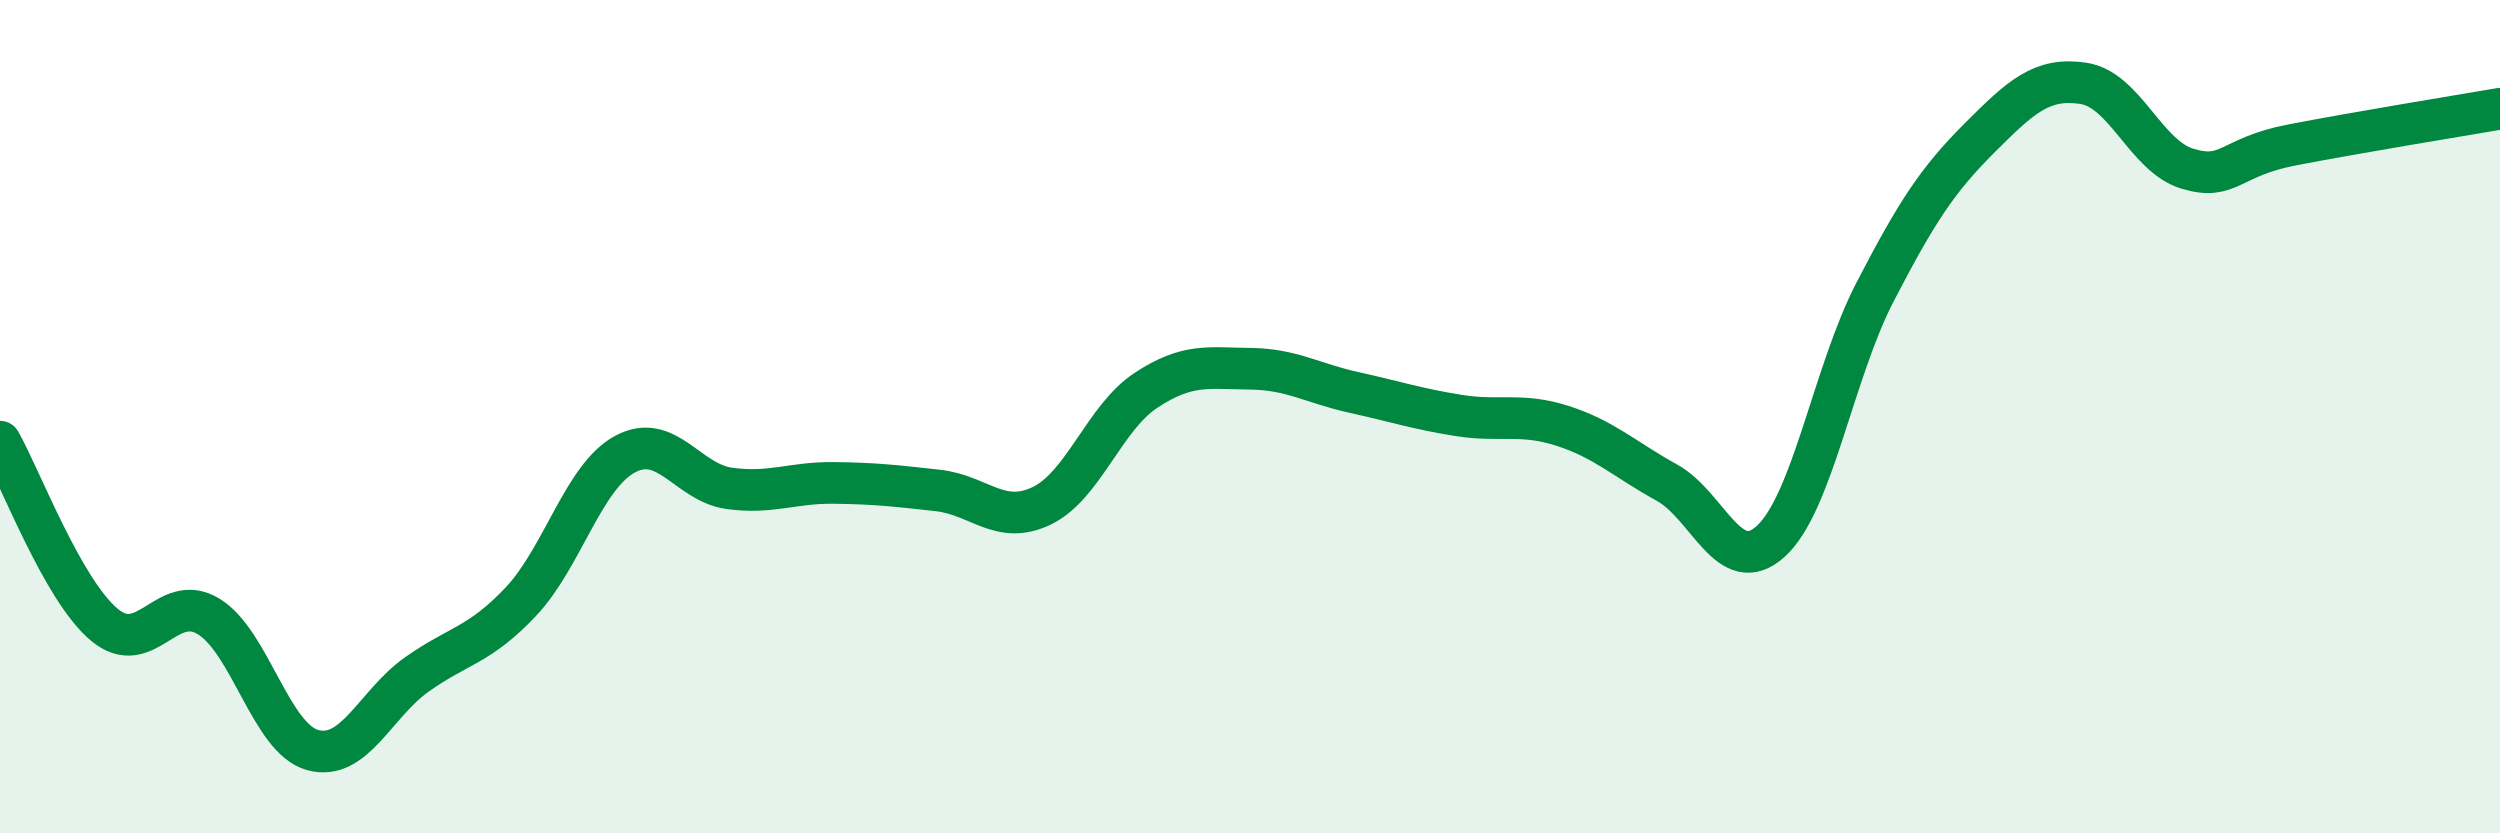
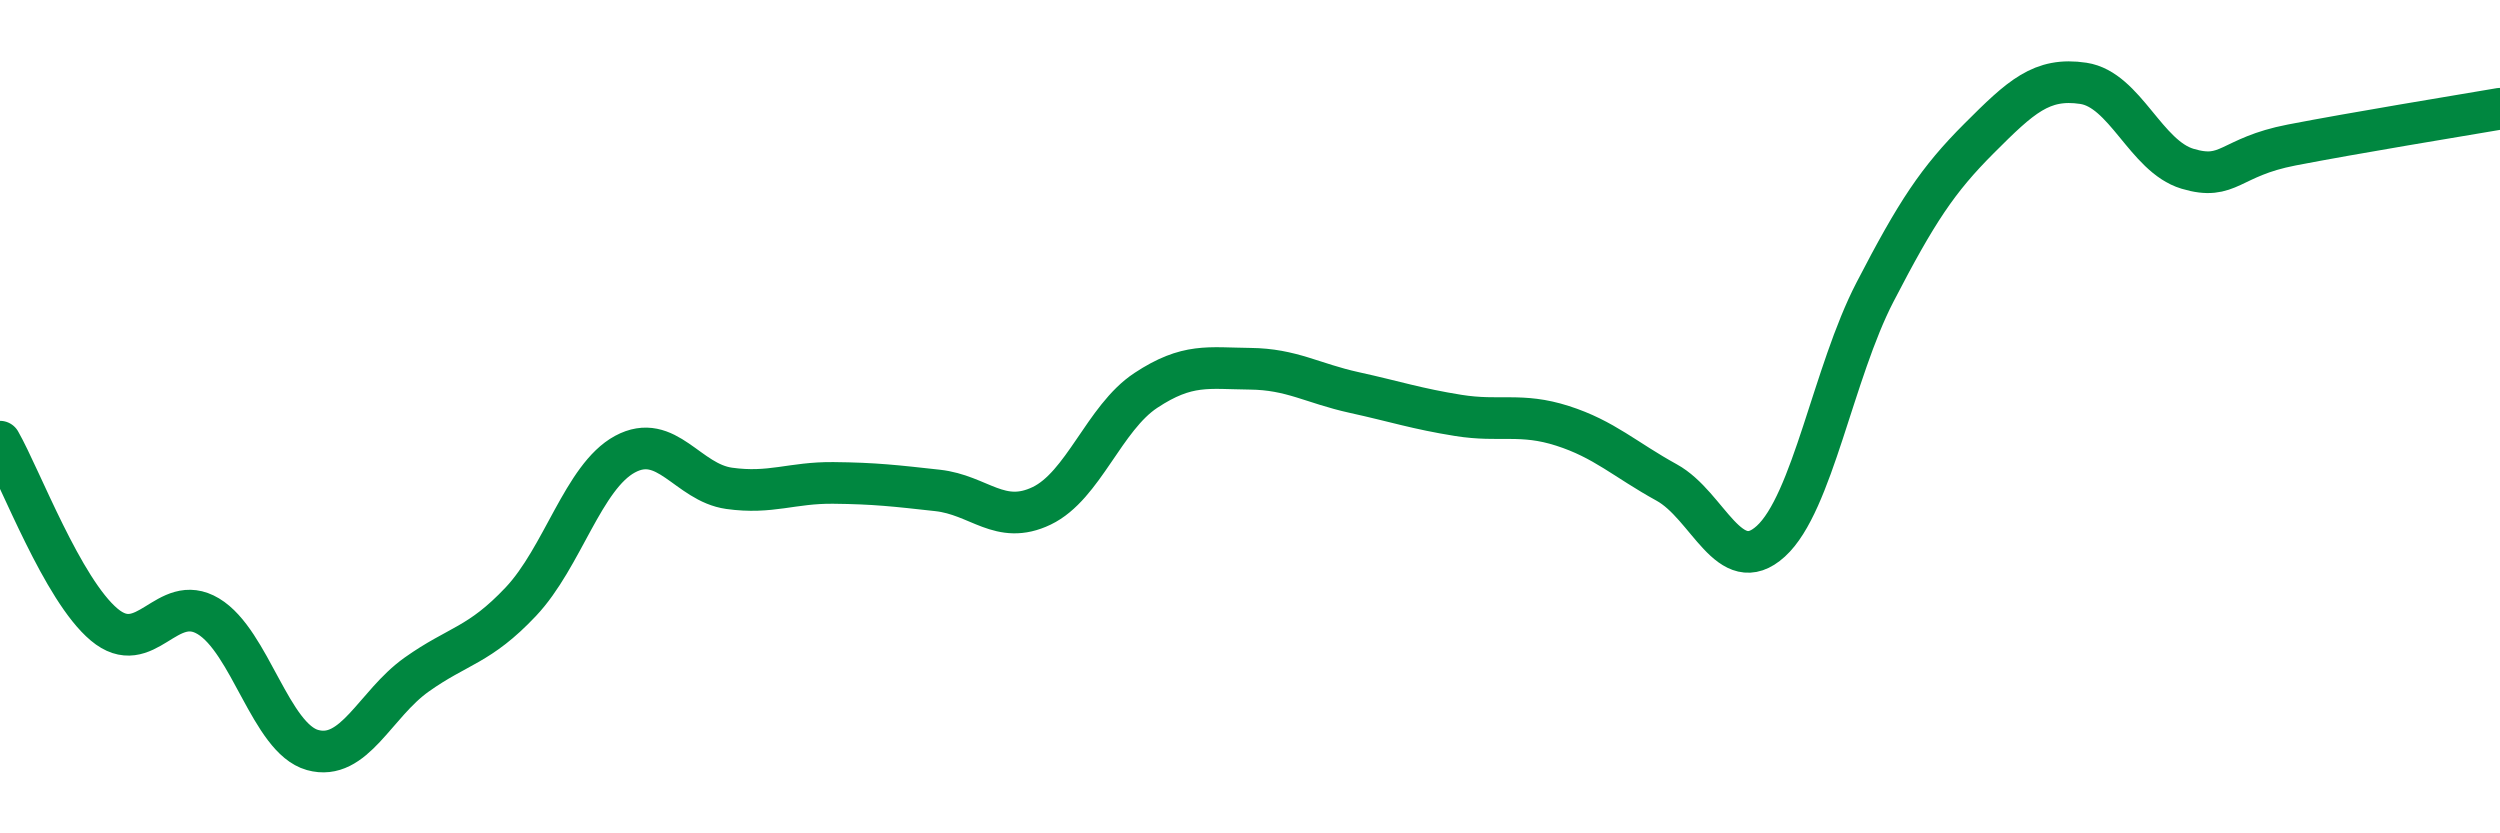
<svg xmlns="http://www.w3.org/2000/svg" width="60" height="20" viewBox="0 0 60 20">
-   <path d="M 0,10.6 C 0.5,11.48 1.5,14.15 2.5,14.99 C 3.5,15.83 4,14.19 5,14.79 C 6,15.39 6.5,17.72 7.5,18 C 8.5,18.28 9,16.9 10,16.19 C 11,15.48 11.5,15.5 12.5,14.44 C 13.5,13.38 14,11.44 15,10.9 C 16,10.36 16.5,11.58 17.5,11.72 C 18.5,11.86 19,11.58 20,11.59 C 21,11.6 21.5,11.66 22.5,11.77 C 23.5,11.88 24,12.62 25,12.14 C 26,11.66 26.5,10.03 27.5,9.37 C 28.5,8.71 29,8.84 30,8.85 C 31,8.86 31.5,9.2 32.5,9.42 C 33.5,9.64 34,9.81 35,9.97 C 36,10.13 36.5,9.9 37.5,10.22 C 38.5,10.54 39,11.03 40,11.58 C 41,12.13 41.5,13.9 42.5,12.99 C 43.5,12.08 44,8.94 45,7.01 C 46,5.08 46.5,4.32 47.5,3.32 C 48.5,2.32 49,1.85 50,2 C 51,2.15 51.5,3.75 52.5,4.05 C 53.5,4.35 53.5,3.77 55,3.48 C 56.5,3.19 59,2.78 60,2.61L60 20L0 20Z" fill="#008740" opacity="0.1" stroke-linecap="round" stroke-linejoin="round" />
  <path d="M 0,10.6 C 0.5,11.48 1.5,14.15 2.5,14.99 C 3.5,15.83 4,14.19 5,14.79 C 6,15.39 6.5,17.72 7.5,18 C 8.5,18.28 9,16.9 10,16.19 C 11,15.48 11.5,15.5 12.5,14.44 C 13.5,13.38 14,11.44 15,10.9 C 16,10.36 16.5,11.58 17.5,11.72 C 18.5,11.86 19,11.58 20,11.59 C 21,11.6 21.5,11.66 22.5,11.77 C 23.5,11.88 24,12.62 25,12.14 C 26,11.66 26.5,10.03 27.5,9.37 C 28.5,8.71 29,8.84 30,8.85 C 31,8.86 31.5,9.2 32.5,9.42 C 33.5,9.64 34,9.81 35,9.97 C 36,10.13 36.5,9.9 37.5,10.22 C 38.5,10.54 39,11.03 40,11.58 C 41,12.13 41.5,13.9 42.5,12.99 C 43.5,12.08 44,8.94 45,7.01 C 46,5.08 46.5,4.32 47.5,3.32 C 48.5,2.32 49,1.85 50,2 C 51,2.15 51.5,3.75 52.5,4.05 C 53.5,4.35 53.5,3.77 55,3.48 C 56.5,3.19 59,2.78 60,2.61" stroke="#008740" stroke-width="1" fill="none" stroke-linecap="round" stroke-linejoin="round" />
</svg>